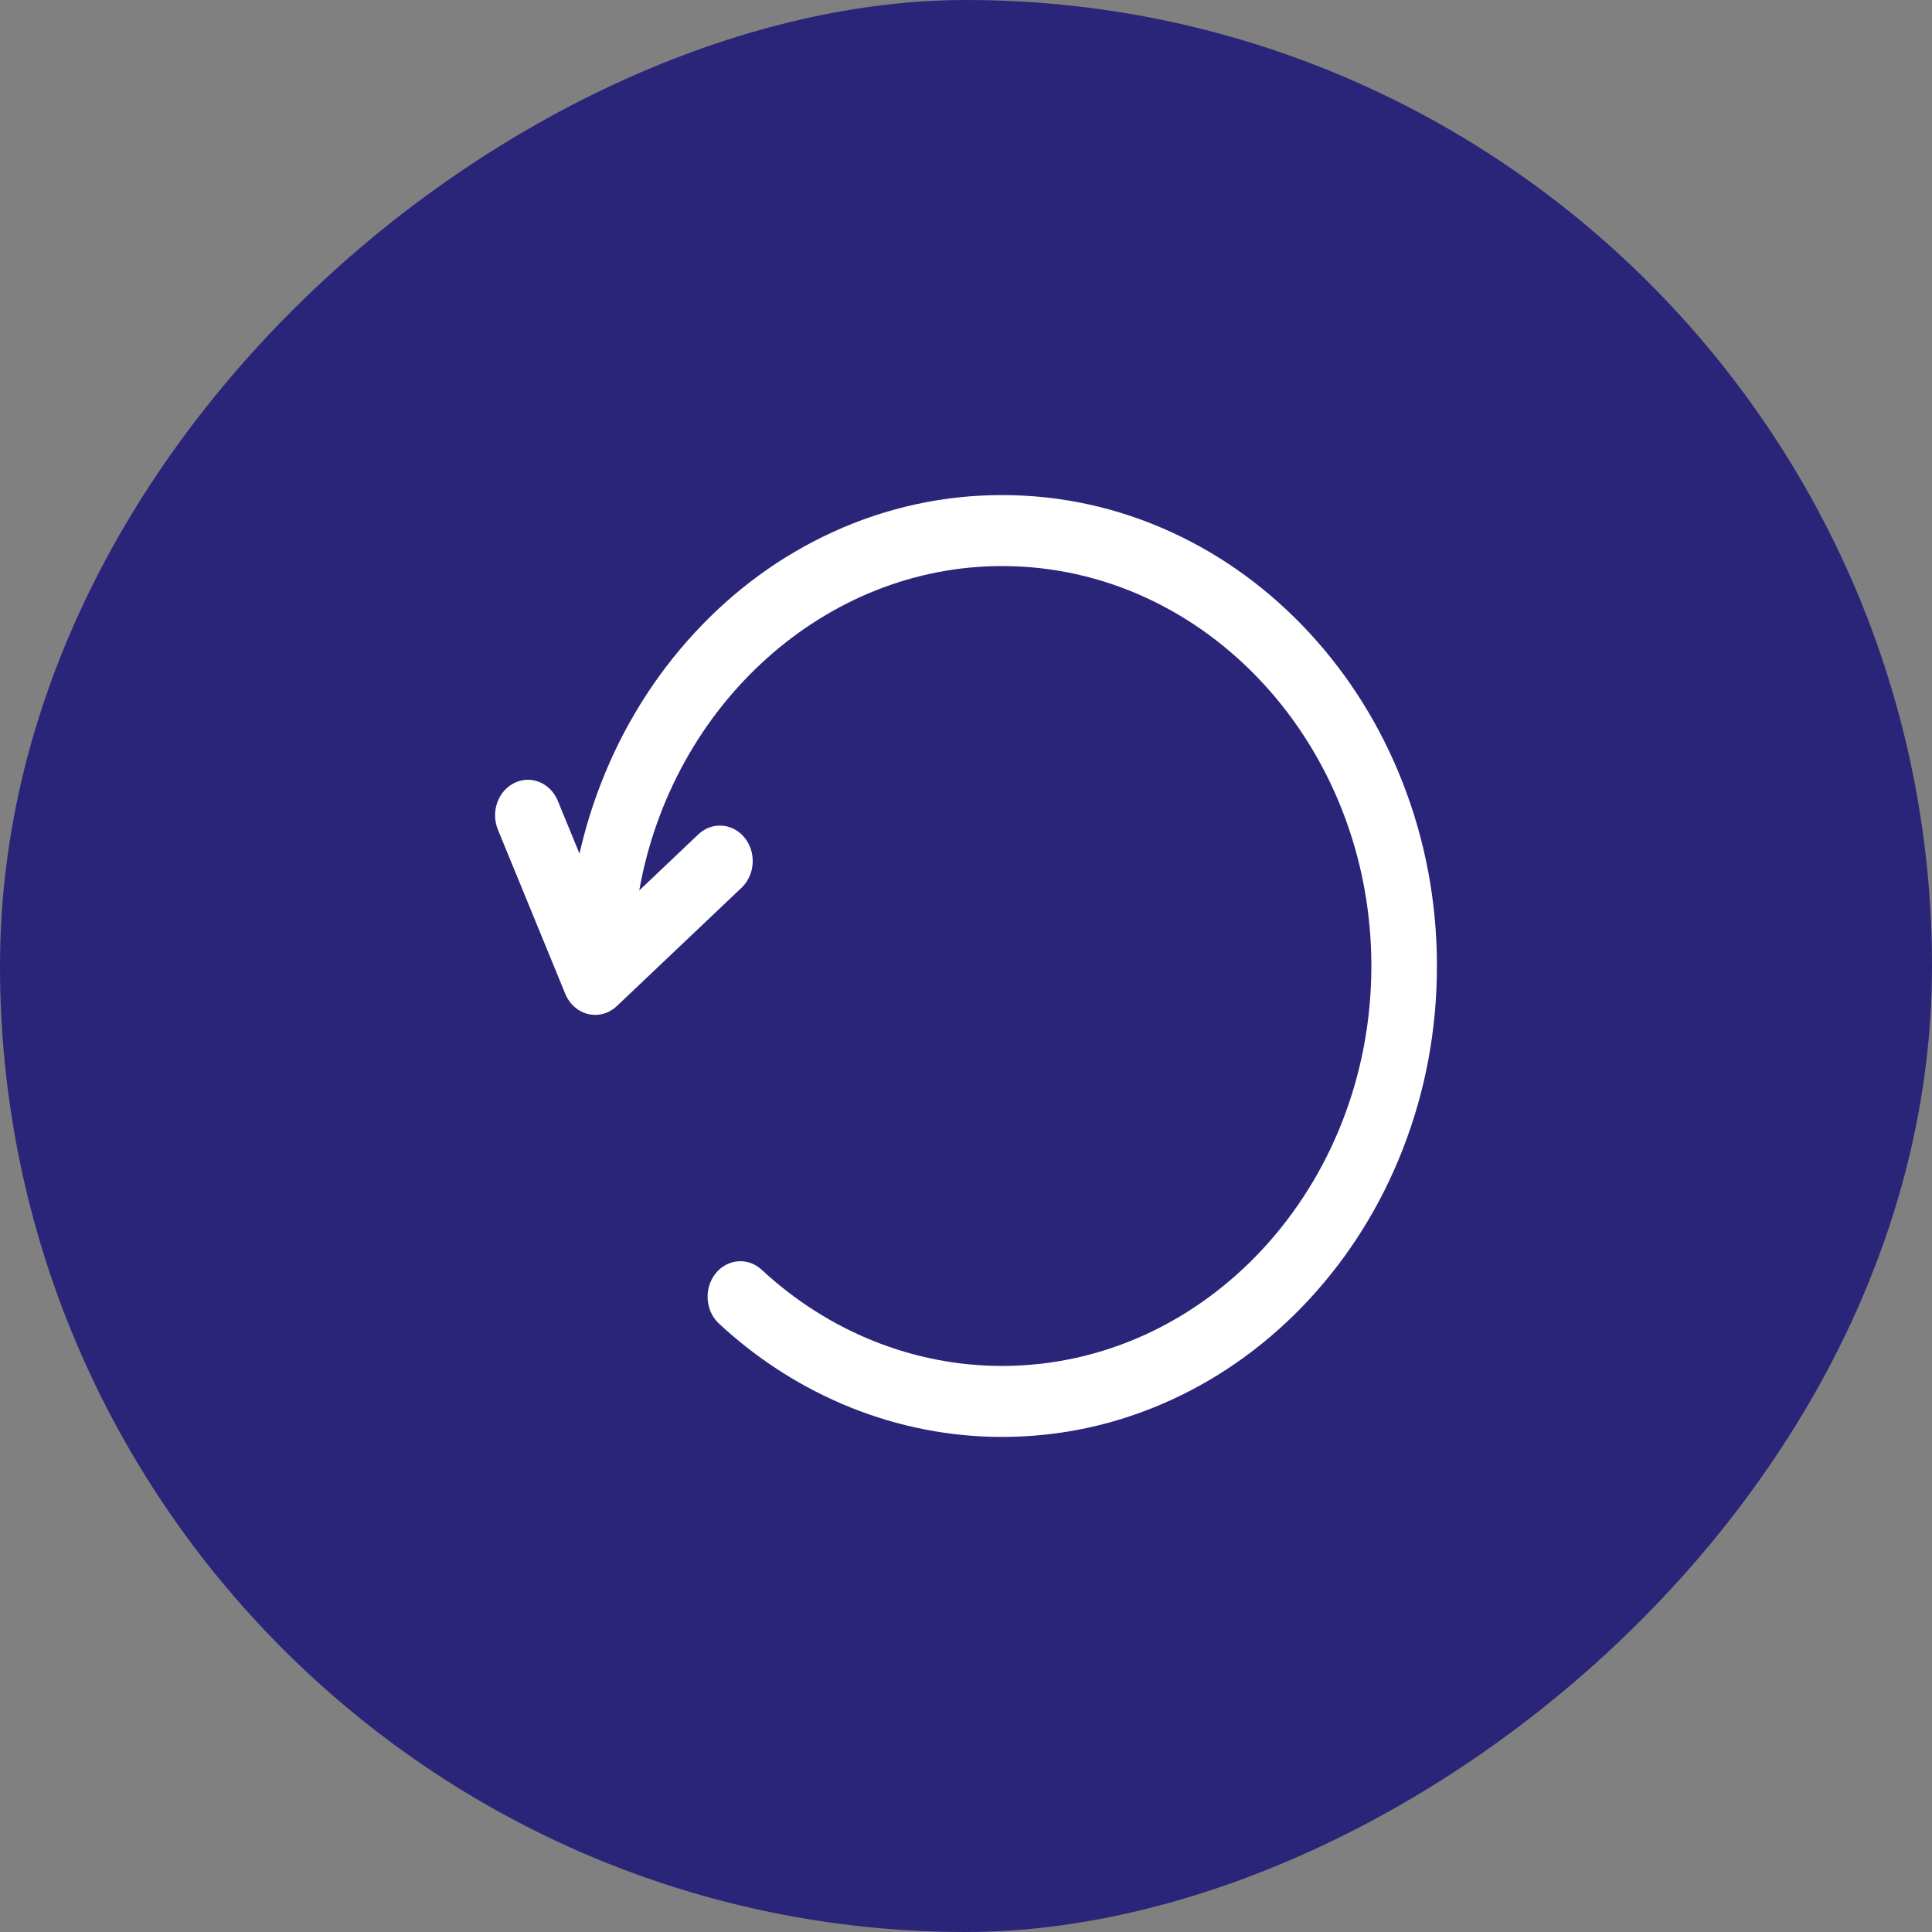
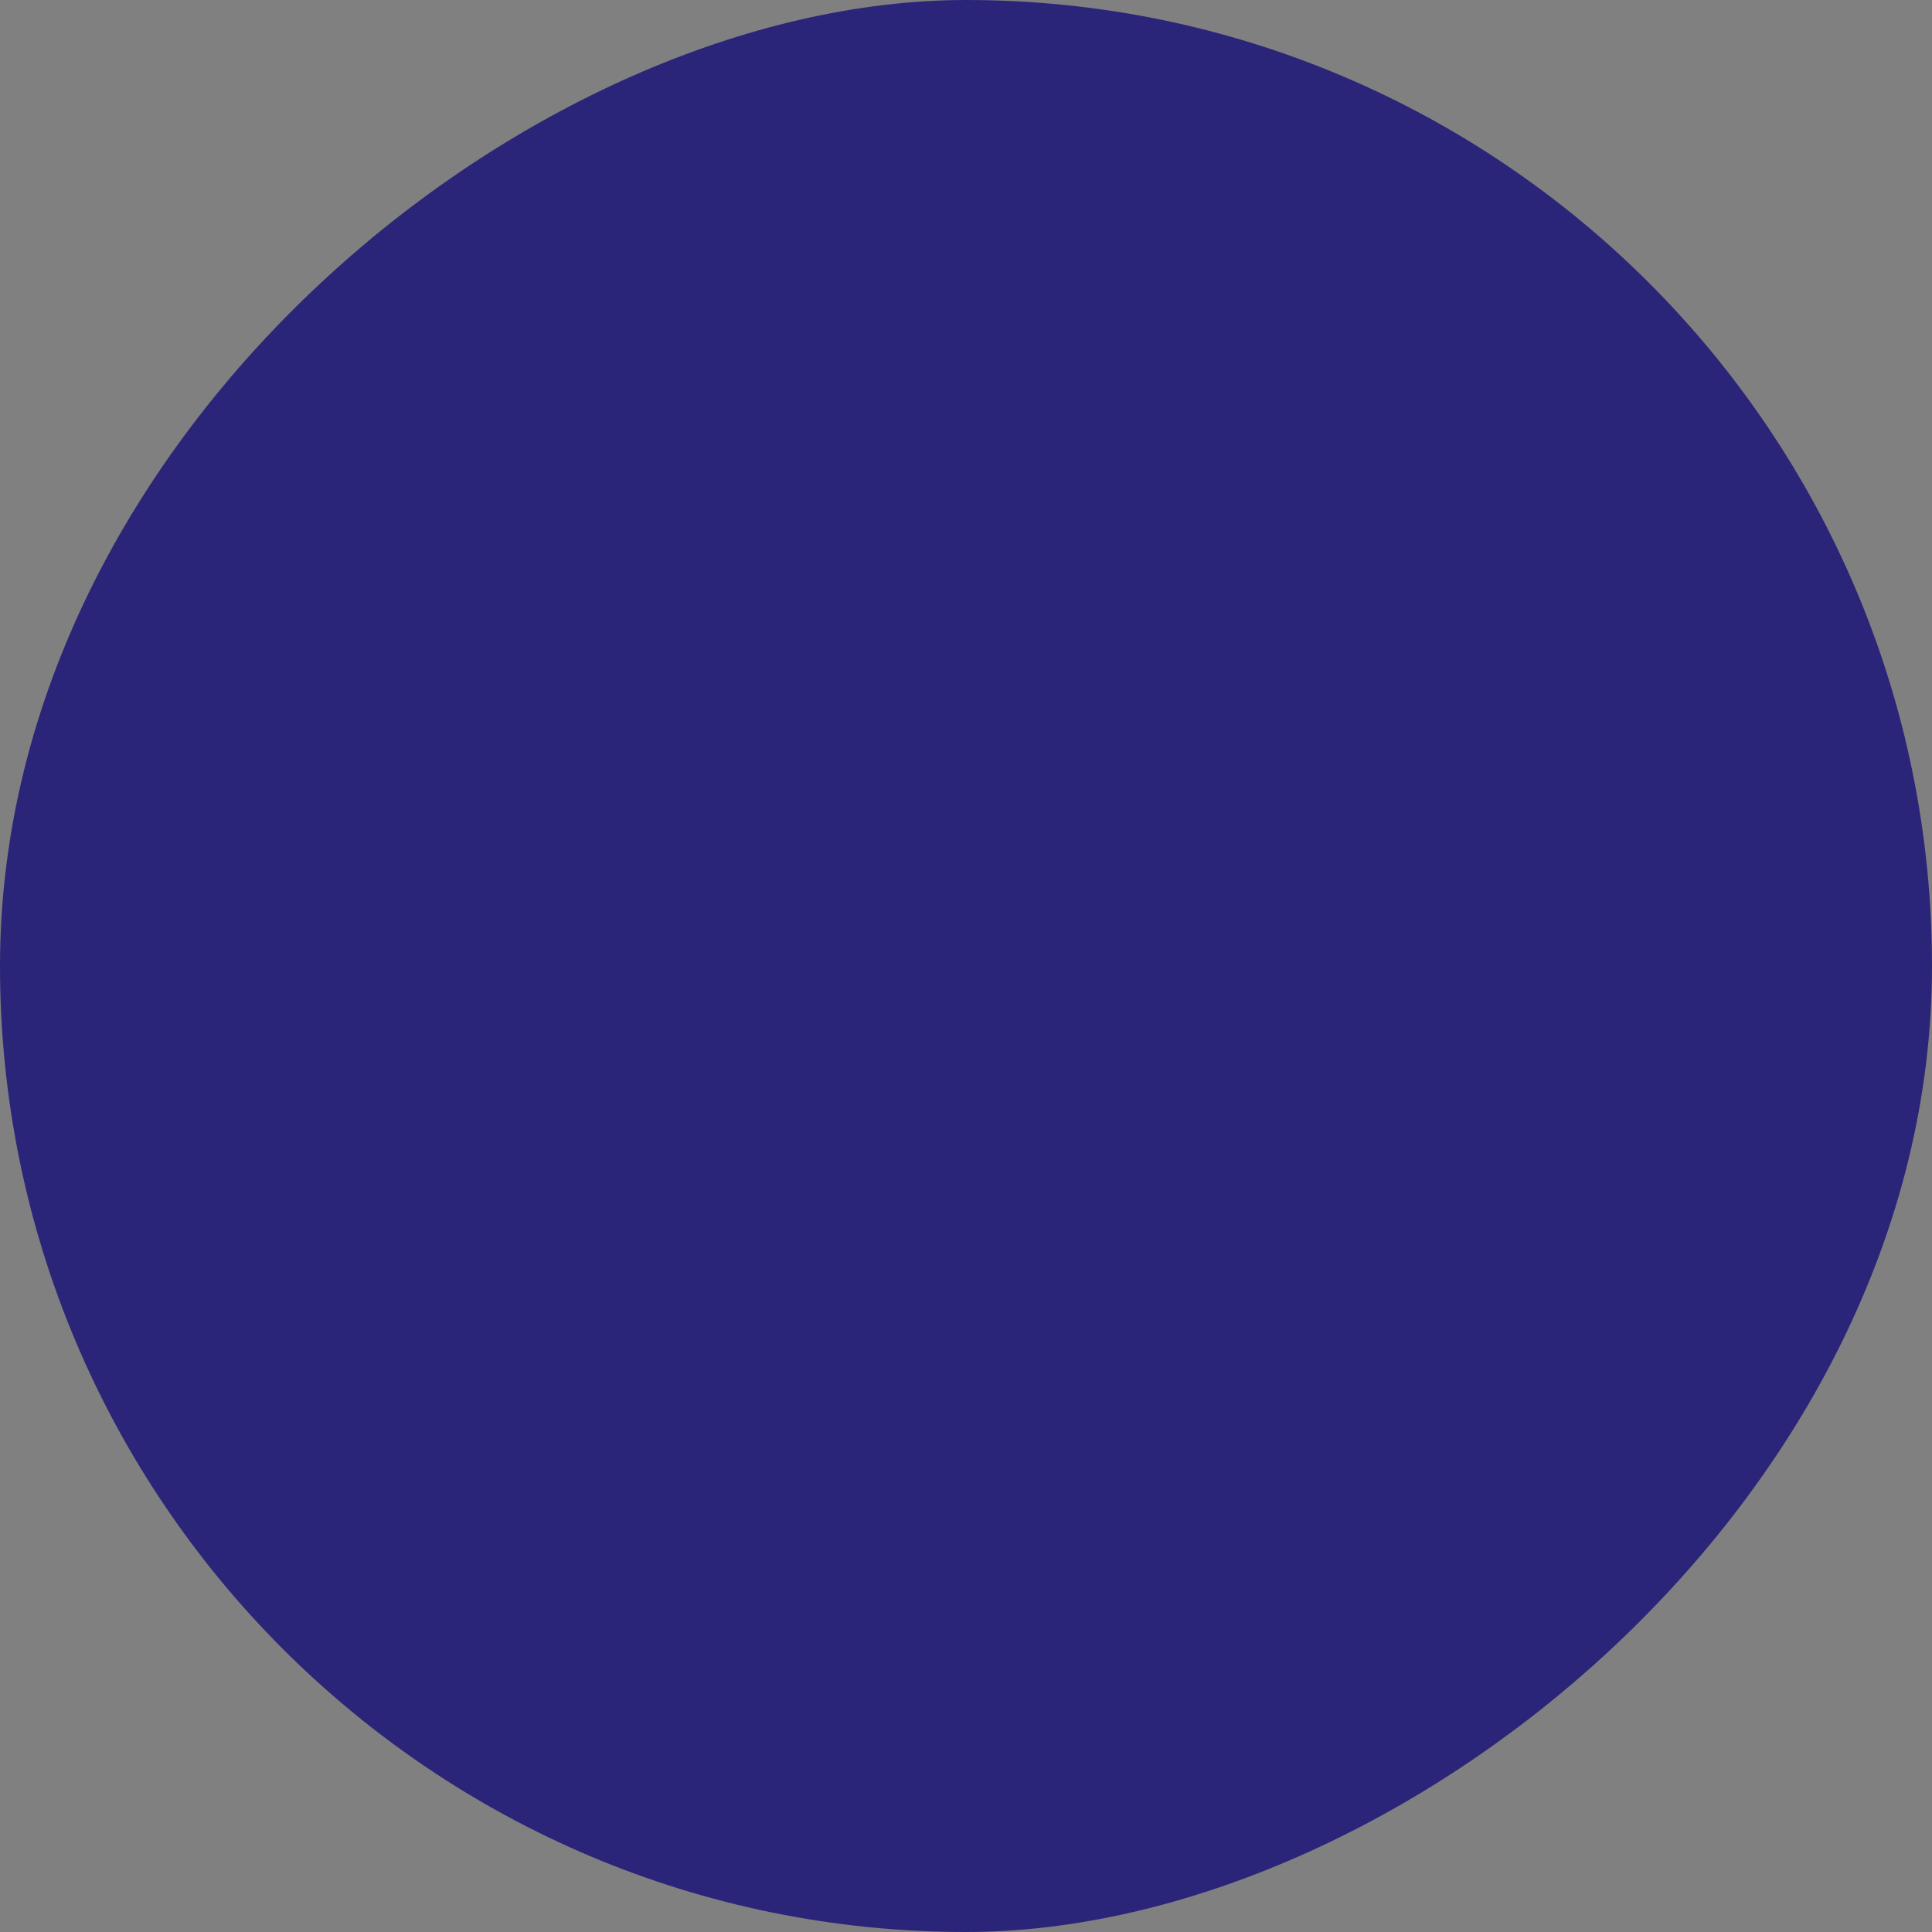
<svg xmlns="http://www.w3.org/2000/svg" width="80" height="80" viewBox="0 0 80 80" fill="none">
  <rect x="0" y="0" width="80" height="80" fill="#808080" stroke="none" />
  <rect x="80" width="80" height="80" rx="40" transform="rotate(90 80 0)" fill="#2B2579" />
-   <path d="M58.084 32.41C57.177 30.087 55.878 28.002 54.225 26.211C52.571 24.421 50.645 23.015 48.501 22.033C46.279 21.016 43.921 20.5 41.49 20.5C39.059 20.5 36.701 21.016 34.48 22.033C32.335 23.015 30.409 24.421 28.756 26.211C27.102 28.002 25.804 30.087 24.897 32.409C24.524 33.362 24.223 34.348 23.996 35.35L23.098 33.163C22.881 32.632 22.393 32.289 21.857 32.289C21.667 32.289 21.482 32.332 21.307 32.416C20.976 32.576 20.721 32.865 20.591 33.232C20.461 33.598 20.471 33.997 20.618 34.356L23.4 41.137C23.414 41.173 23.43 41.209 23.448 41.245C23.45 41.249 23.452 41.253 23.454 41.257C23.47 41.289 23.486 41.318 23.502 41.345C23.503 41.347 23.505 41.35 23.506 41.353C23.52 41.375 23.535 41.398 23.55 41.421C23.556 41.43 23.564 41.441 23.571 41.451C23.582 41.466 23.592 41.48 23.603 41.494C23.617 41.513 23.634 41.533 23.651 41.553L23.655 41.558C23.663 41.567 23.671 41.577 23.68 41.586C23.688 41.596 23.698 41.605 23.707 41.615L23.71 41.618C23.722 41.63 23.733 41.642 23.745 41.653C23.755 41.663 23.764 41.671 23.774 41.68C23.789 41.694 23.807 41.709 23.825 41.724C23.83 41.729 23.834 41.732 23.839 41.736C23.863 41.755 23.887 41.773 23.914 41.792C23.916 41.793 23.918 41.794 23.919 41.796C23.943 41.812 23.969 41.828 23.994 41.843L24.003 41.848C24.058 41.881 24.116 41.909 24.173 41.932C24.175 41.932 24.176 41.933 24.177 41.934C24.202 41.943 24.228 41.953 24.256 41.962L24.265 41.965L24.272 41.967C24.298 41.975 24.322 41.981 24.345 41.987L24.346 41.987L24.357 41.99C24.359 41.991 24.361 41.991 24.362 41.991C24.388 41.997 24.415 42.003 24.443 42.007C24.452 42.009 24.462 42.01 24.472 42.011L24.477 42.012C24.493 42.014 24.509 42.016 24.526 42.018L24.531 42.019C24.543 42.02 24.554 42.021 24.566 42.021C24.582 42.022 24.599 42.023 24.616 42.023L24.619 42.024C24.629 42.024 24.638 42.025 24.647 42.025C24.682 42.025 24.72 42.023 24.76 42.019L24.763 42.019C24.764 42.019 24.766 42.019 24.768 42.018C24.805 42.015 24.842 42.009 24.878 42.002C24.884 42.001 24.889 42 24.894 41.999C24.931 41.992 24.965 41.984 24.997 41.974C25.002 41.973 25.007 41.971 25.013 41.969C25.014 41.969 25.014 41.969 25.015 41.969C25.042 41.96 25.069 41.951 25.096 41.941L25.101 41.939C25.11 41.936 25.118 41.932 25.126 41.929C25.15 41.919 25.174 41.909 25.197 41.898C25.198 41.897 25.199 41.897 25.2 41.896C25.204 41.894 25.208 41.892 25.212 41.89C25.223 41.885 25.233 41.88 25.243 41.874C25.275 41.857 25.303 41.841 25.33 41.824C25.334 41.822 25.338 41.819 25.343 41.816L25.346 41.814C25.419 41.766 25.488 41.711 25.551 41.651L30.706 36.76C31.269 36.226 31.326 35.295 30.832 34.686C30.575 34.367 30.203 34.185 29.811 34.185C29.482 34.185 29.165 34.314 28.917 34.549L26.47 36.871C27.839 29.16 34.171 23.439 41.49 23.439C49.924 23.439 56.785 30.869 56.785 40C56.785 49.132 49.924 56.561 41.49 56.561C37.841 56.561 34.307 55.146 31.54 52.578C31.294 52.35 30.98 52.224 30.657 52.224C30.26 52.224 29.884 52.411 29.626 52.737C29.139 53.353 29.205 54.282 29.773 54.809C33.032 57.834 37.193 59.5 41.49 59.5C43.921 59.5 46.28 58.984 48.501 57.967C50.645 56.985 52.571 55.579 54.225 53.789C55.879 51.998 57.177 49.913 58.084 47.591C59.024 45.186 59.5 42.632 59.5 40C59.5 37.368 59.023 34.814 58.084 32.41Z" fill="white" />
</svg>